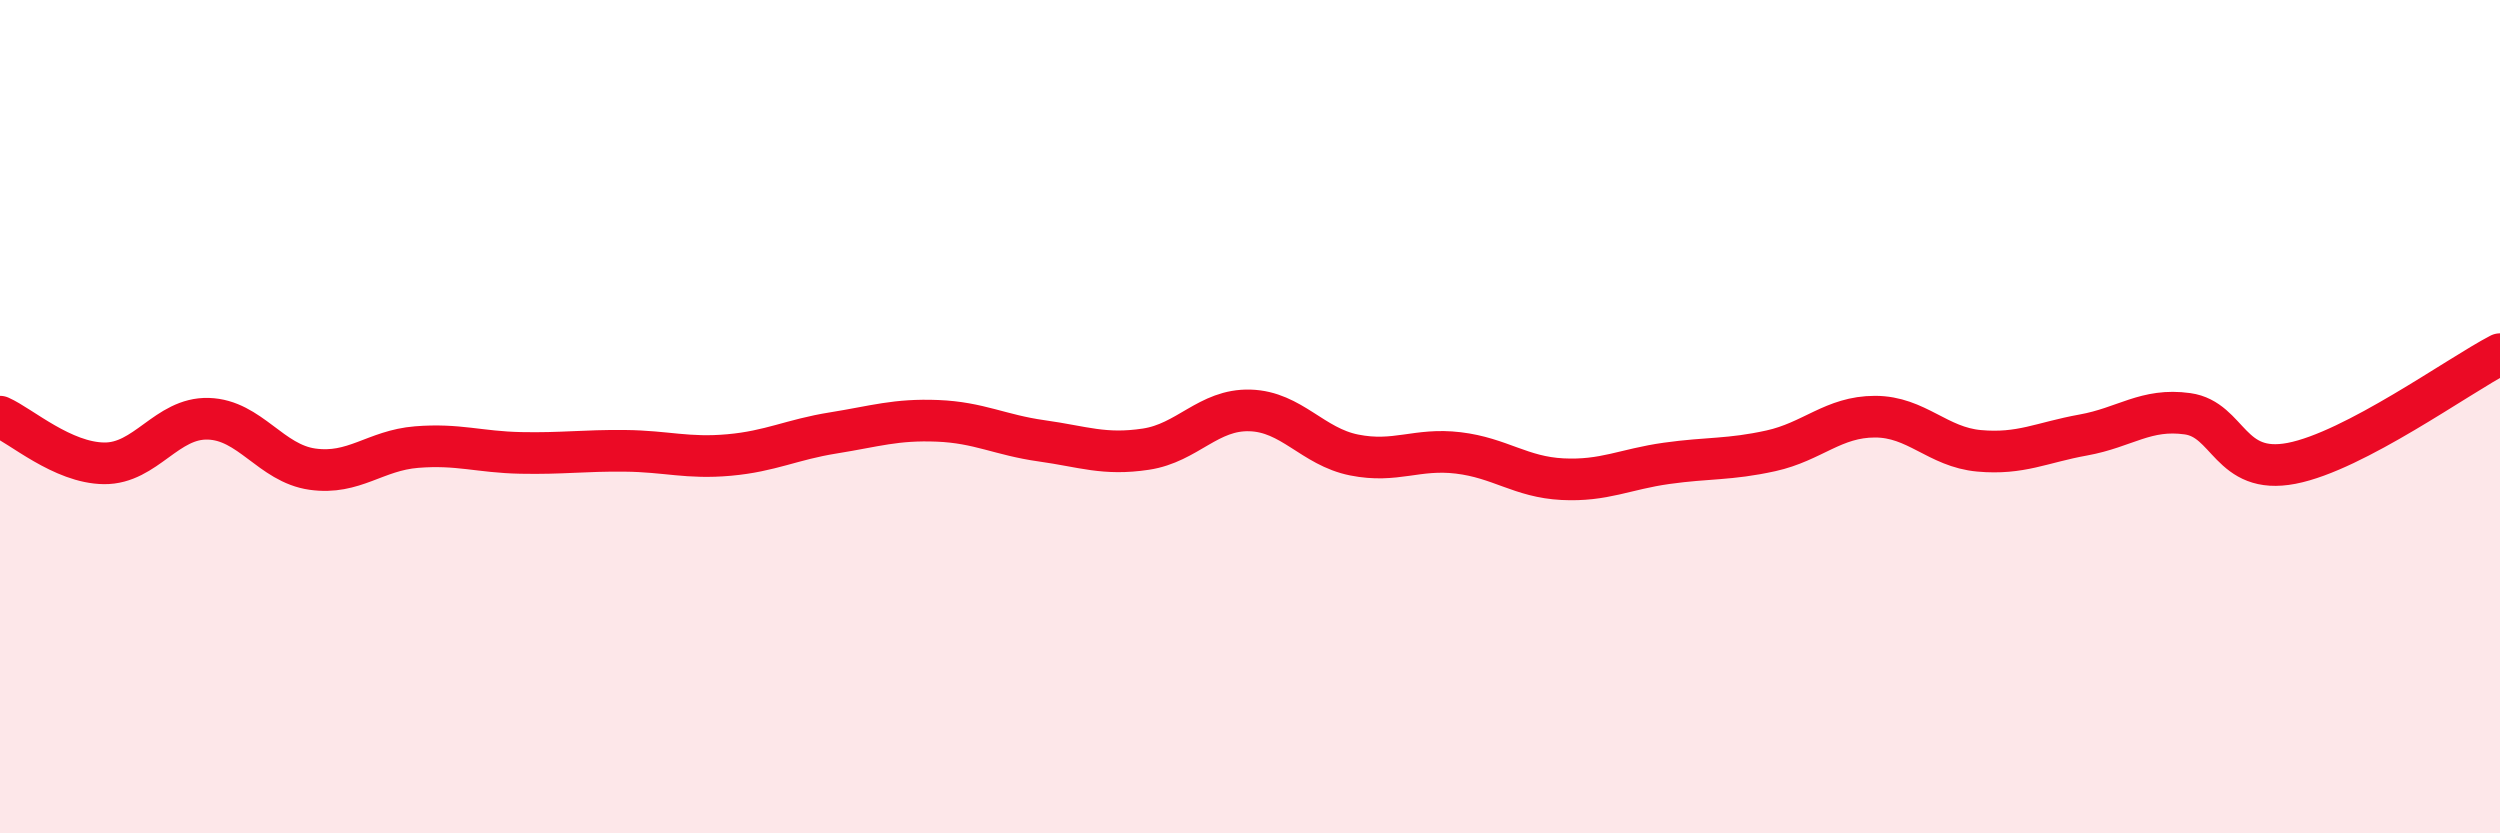
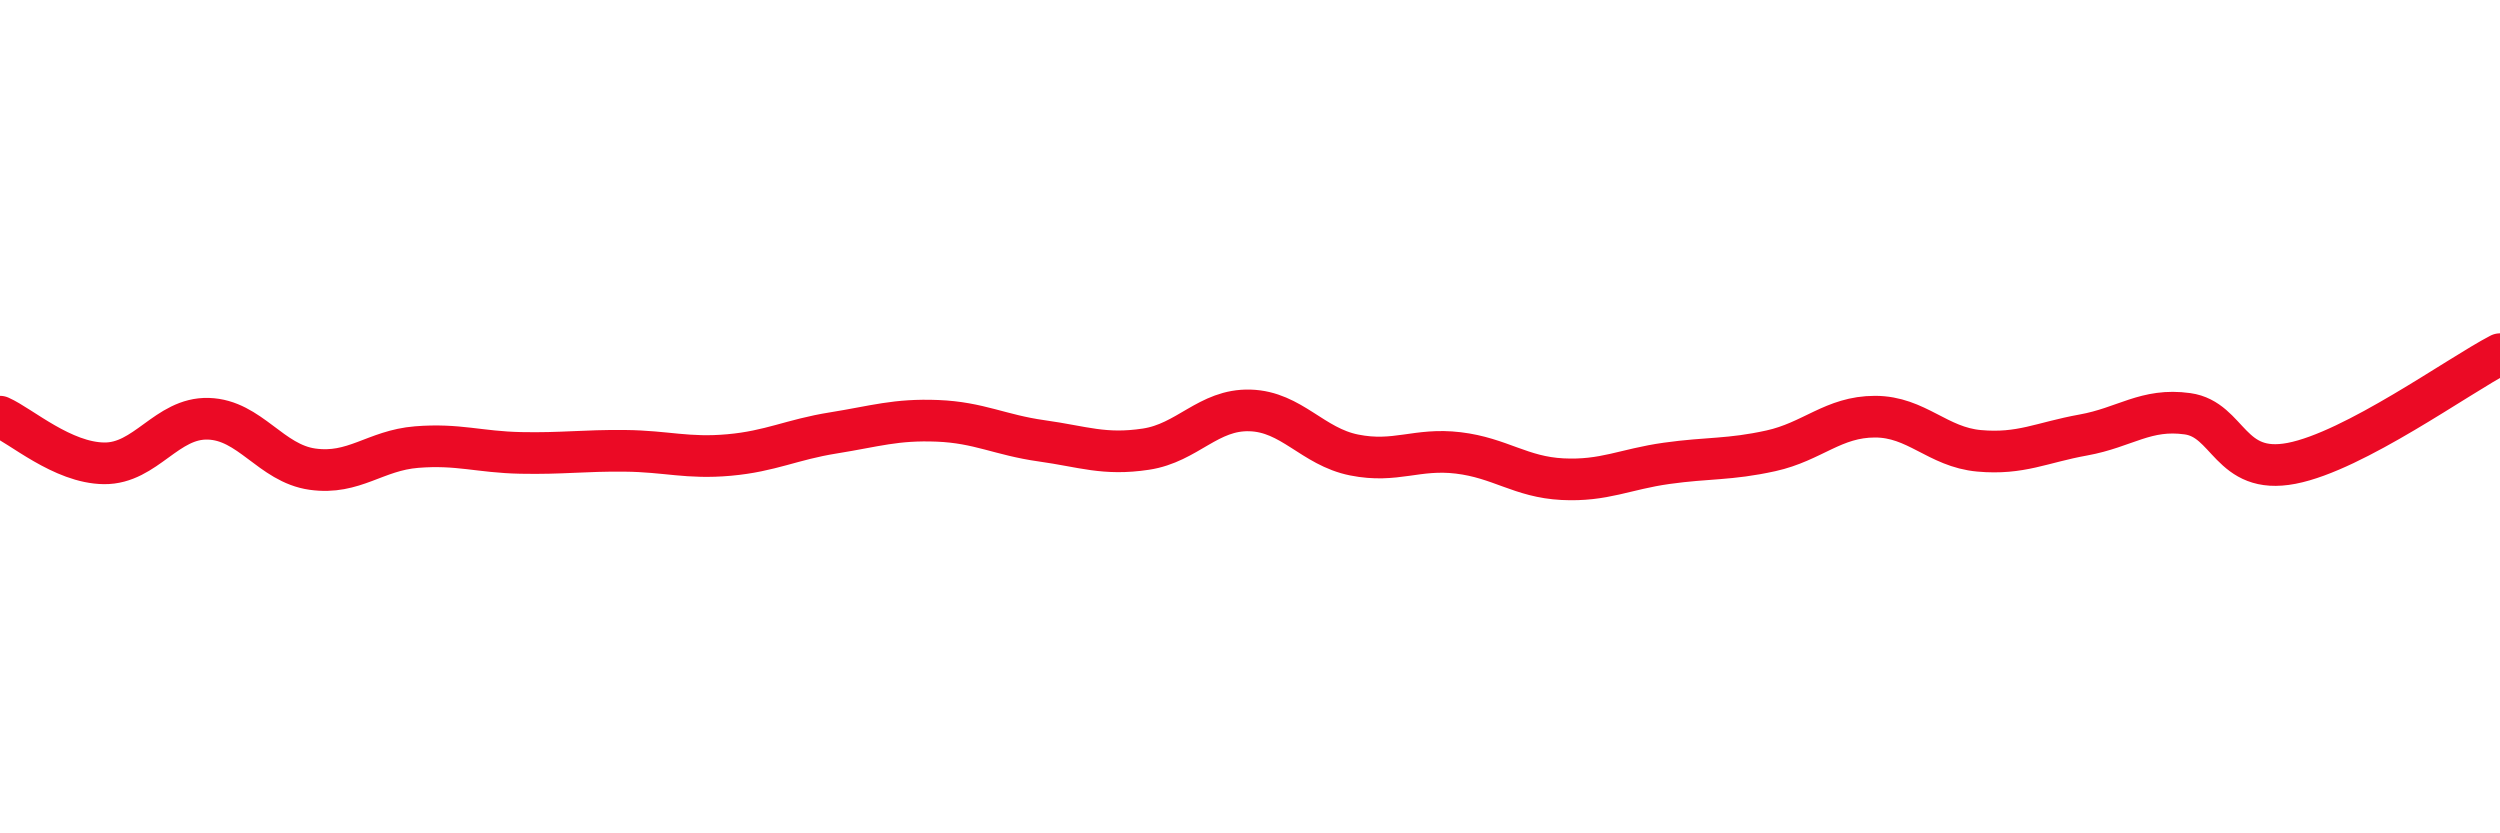
<svg xmlns="http://www.w3.org/2000/svg" width="60" height="20" viewBox="0 0 60 20">
-   <path d="M 0,10 C 0.5,10.22 1.5,11.11 2.5,11.12 C 3.5,11.13 4,10.02 5,10.05 C 6,10.08 6.5,11.12 7.5,11.26 C 8.5,11.4 9,10.81 10,10.73 C 11,10.65 11.5,10.85 12.5,10.87 C 13.5,10.89 14,10.81 15,10.82 C 16,10.83 16.5,11.01 17.5,10.92 C 18.5,10.83 19,10.55 20,10.39 C 21,10.23 21.5,10.06 22.5,10.1 C 23.5,10.14 24,10.44 25,10.58 C 26,10.72 26.5,10.93 27.5,10.78 C 28.5,10.63 29,9.82 30,9.85 C 31,9.88 31.5,10.72 32.5,10.92 C 33.5,11.12 34,10.75 35,10.87 C 36,10.99 36.5,11.45 37.5,11.5 C 38.5,11.55 39,11.26 40,11.12 C 41,10.98 41.5,11.04 42.5,10.82 C 43.5,10.6 44,10 45,10 C 46,10 46.5,10.73 47.5,10.82 C 48.5,10.91 49,10.62 50,10.44 C 51,10.26 51.5,9.79 52.5,9.93 C 53.5,10.07 53.5,11.41 55,11.12 C 56.5,10.83 59,9.02 60,8.5L60 20L0 20Z" fill="#EB0A25" opacity="0.1" stroke-linecap="round" stroke-linejoin="round" />
  <path d="M 0,10 C 0.5,10.22 1.5,11.11 2.5,11.12 C 3.5,11.13 4,10.02 5,10.05 C 6,10.08 6.5,11.12 7.5,11.26 C 8.5,11.4 9,10.81 10,10.73 C 11,10.65 11.5,10.85 12.5,10.87 C 13.5,10.89 14,10.81 15,10.82 C 16,10.83 16.5,11.01 17.5,10.92 C 18.5,10.83 19,10.55 20,10.39 C 21,10.23 21.5,10.06 22.5,10.1 C 23.5,10.14 24,10.44 25,10.58 C 26,10.72 26.5,10.93 27.5,10.78 C 28.5,10.63 29,9.82 30,9.85 C 31,9.88 31.5,10.72 32.5,10.92 C 33.5,11.12 34,10.75 35,10.87 C 36,10.99 36.5,11.45 37.5,11.5 C 38.5,11.55 39,11.26 40,11.12 C 41,10.98 41.5,11.04 42.5,10.82 C 43.5,10.6 44,10 45,10 C 46,10 46.5,10.73 47.5,10.82 C 48.5,10.91 49,10.62 50,10.44 C 51,10.26 51.5,9.79 52.5,9.93 C 53.5,10.07 53.5,11.41 55,11.12 C 56.5,10.83 59,9.02 60,8.5" stroke="#EB0A25" stroke-width="1" fill="none" stroke-linecap="round" stroke-linejoin="round" />
</svg>